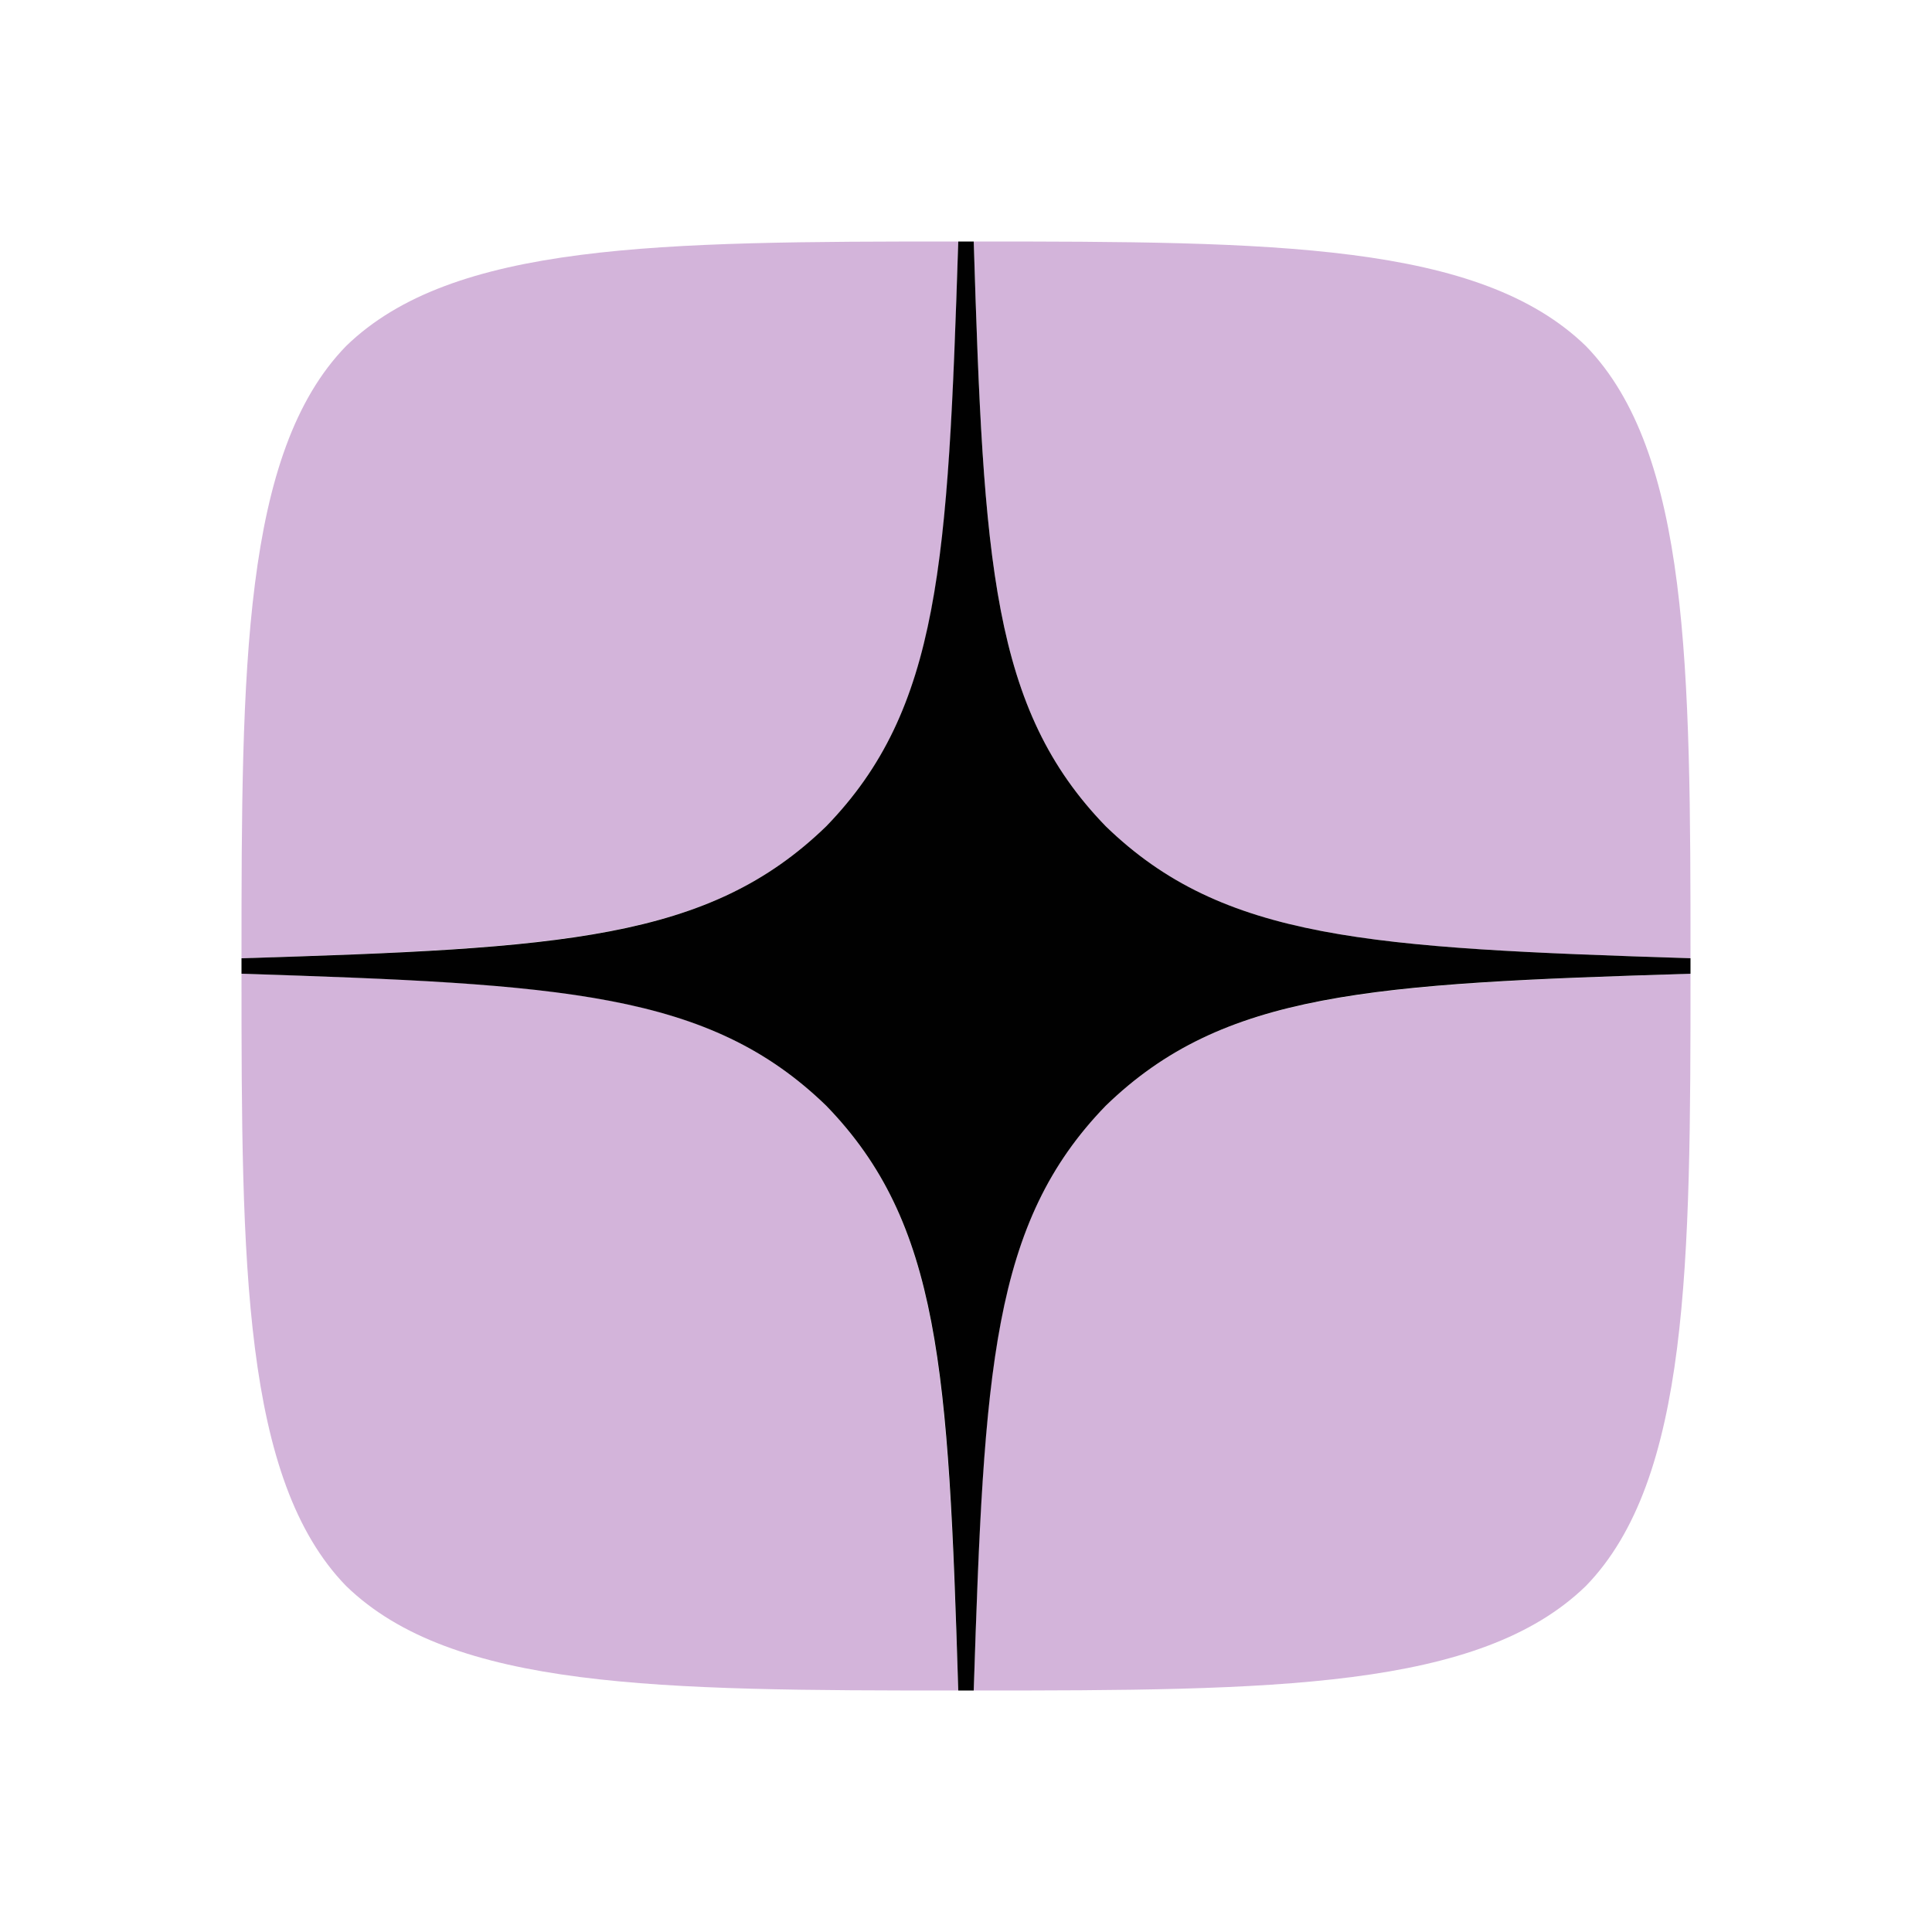
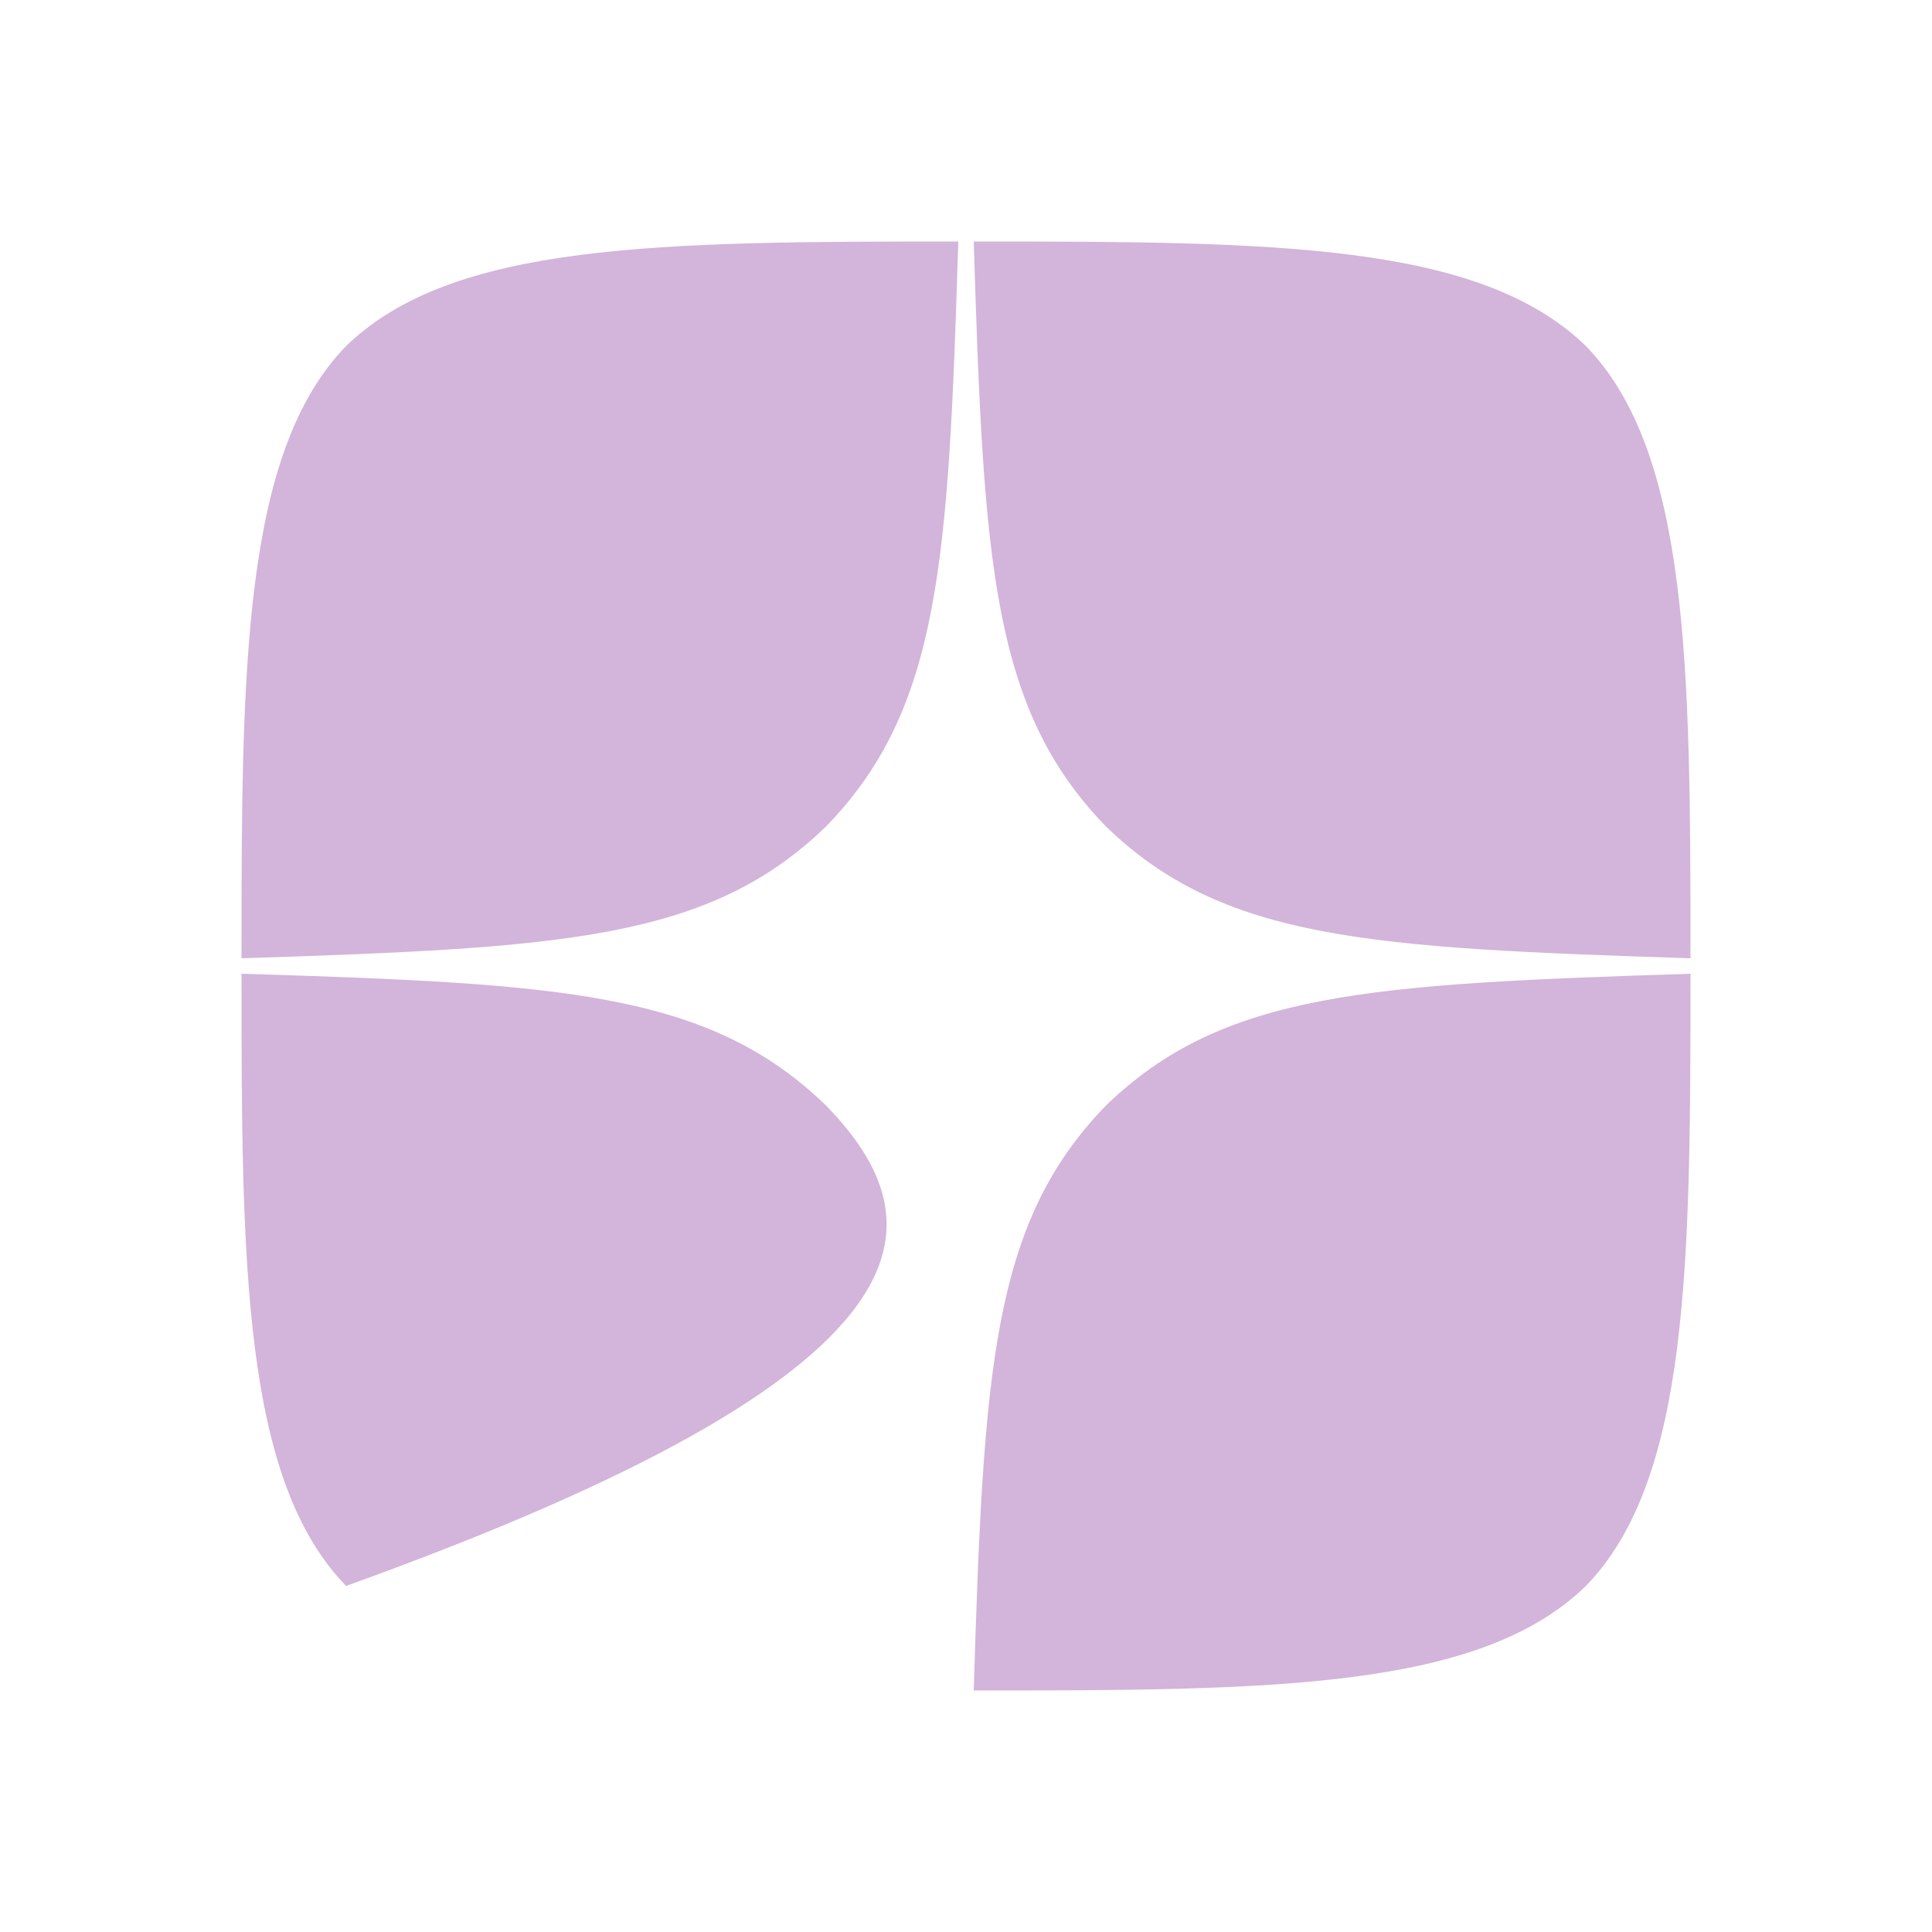
<svg xmlns="http://www.w3.org/2000/svg" width="24" height="24" viewBox="0 0 24 24" fill="none">
-   <path d="M13.736 13.736C12.321 15.195 12.219 17.014 12.096 21C15.812 21 18.377 20.987 19.701 19.701C20.987 18.377 21 15.69 21 12.096C17.014 12.225 15.195 12.321 13.736 13.736ZM3 12.096C3 15.69 3.013 18.377 4.299 19.701C5.623 20.987 8.188 21 11.904 21C11.775 17.014 11.679 15.195 10.264 13.736C8.805 12.321 6.986 12.219 3 12.096ZM11.904 3C8.194 3 5.623 3.013 4.299 4.299C3.013 5.623 3 8.31 3 11.904C6.986 11.775 8.805 11.679 10.264 10.264C11.679 8.805 11.781 6.986 11.904 3ZM13.736 10.264C12.321 8.805 12.219 6.986 12.096 3C15.812 3 18.377 3.013 19.701 4.299C20.987 5.623 21 8.31 21 11.904C17.014 11.775 15.195 11.679 13.736 10.264Z" fill="#D3B4DA" />
-   <path d="M21 12.096V11.904C17.014 11.775 15.195 11.679 13.736 10.264C12.321 8.805 12.219 6.986 12.096 3H11.904C11.775 6.986 11.679 8.805 10.264 10.264C8.805 11.679 6.986 11.781 3 11.904V12.096C6.986 12.225 8.805 12.321 10.264 13.736C11.679 15.195 11.781 17.014 11.904 21H12.096C12.225 17.014 12.321 15.195 13.736 13.736C15.195 12.321 17.014 12.219 21 12.096Z" fill="#010101" />
+   <path d="M13.736 13.736C12.321 15.195 12.219 17.014 12.096 21C15.812 21 18.377 20.987 19.701 19.701C20.987 18.377 21 15.69 21 12.096C17.014 12.225 15.195 12.321 13.736 13.736ZM3 12.096C3 15.69 3.013 18.377 4.299 19.701C11.775 17.014 11.679 15.195 10.264 13.736C8.805 12.321 6.986 12.219 3 12.096ZM11.904 3C8.194 3 5.623 3.013 4.299 4.299C3.013 5.623 3 8.31 3 11.904C6.986 11.775 8.805 11.679 10.264 10.264C11.679 8.805 11.781 6.986 11.904 3ZM13.736 10.264C12.321 8.805 12.219 6.986 12.096 3C15.812 3 18.377 3.013 19.701 4.299C20.987 5.623 21 8.31 21 11.904C17.014 11.775 15.195 11.679 13.736 10.264Z" fill="#D3B4DA" />
</svg>